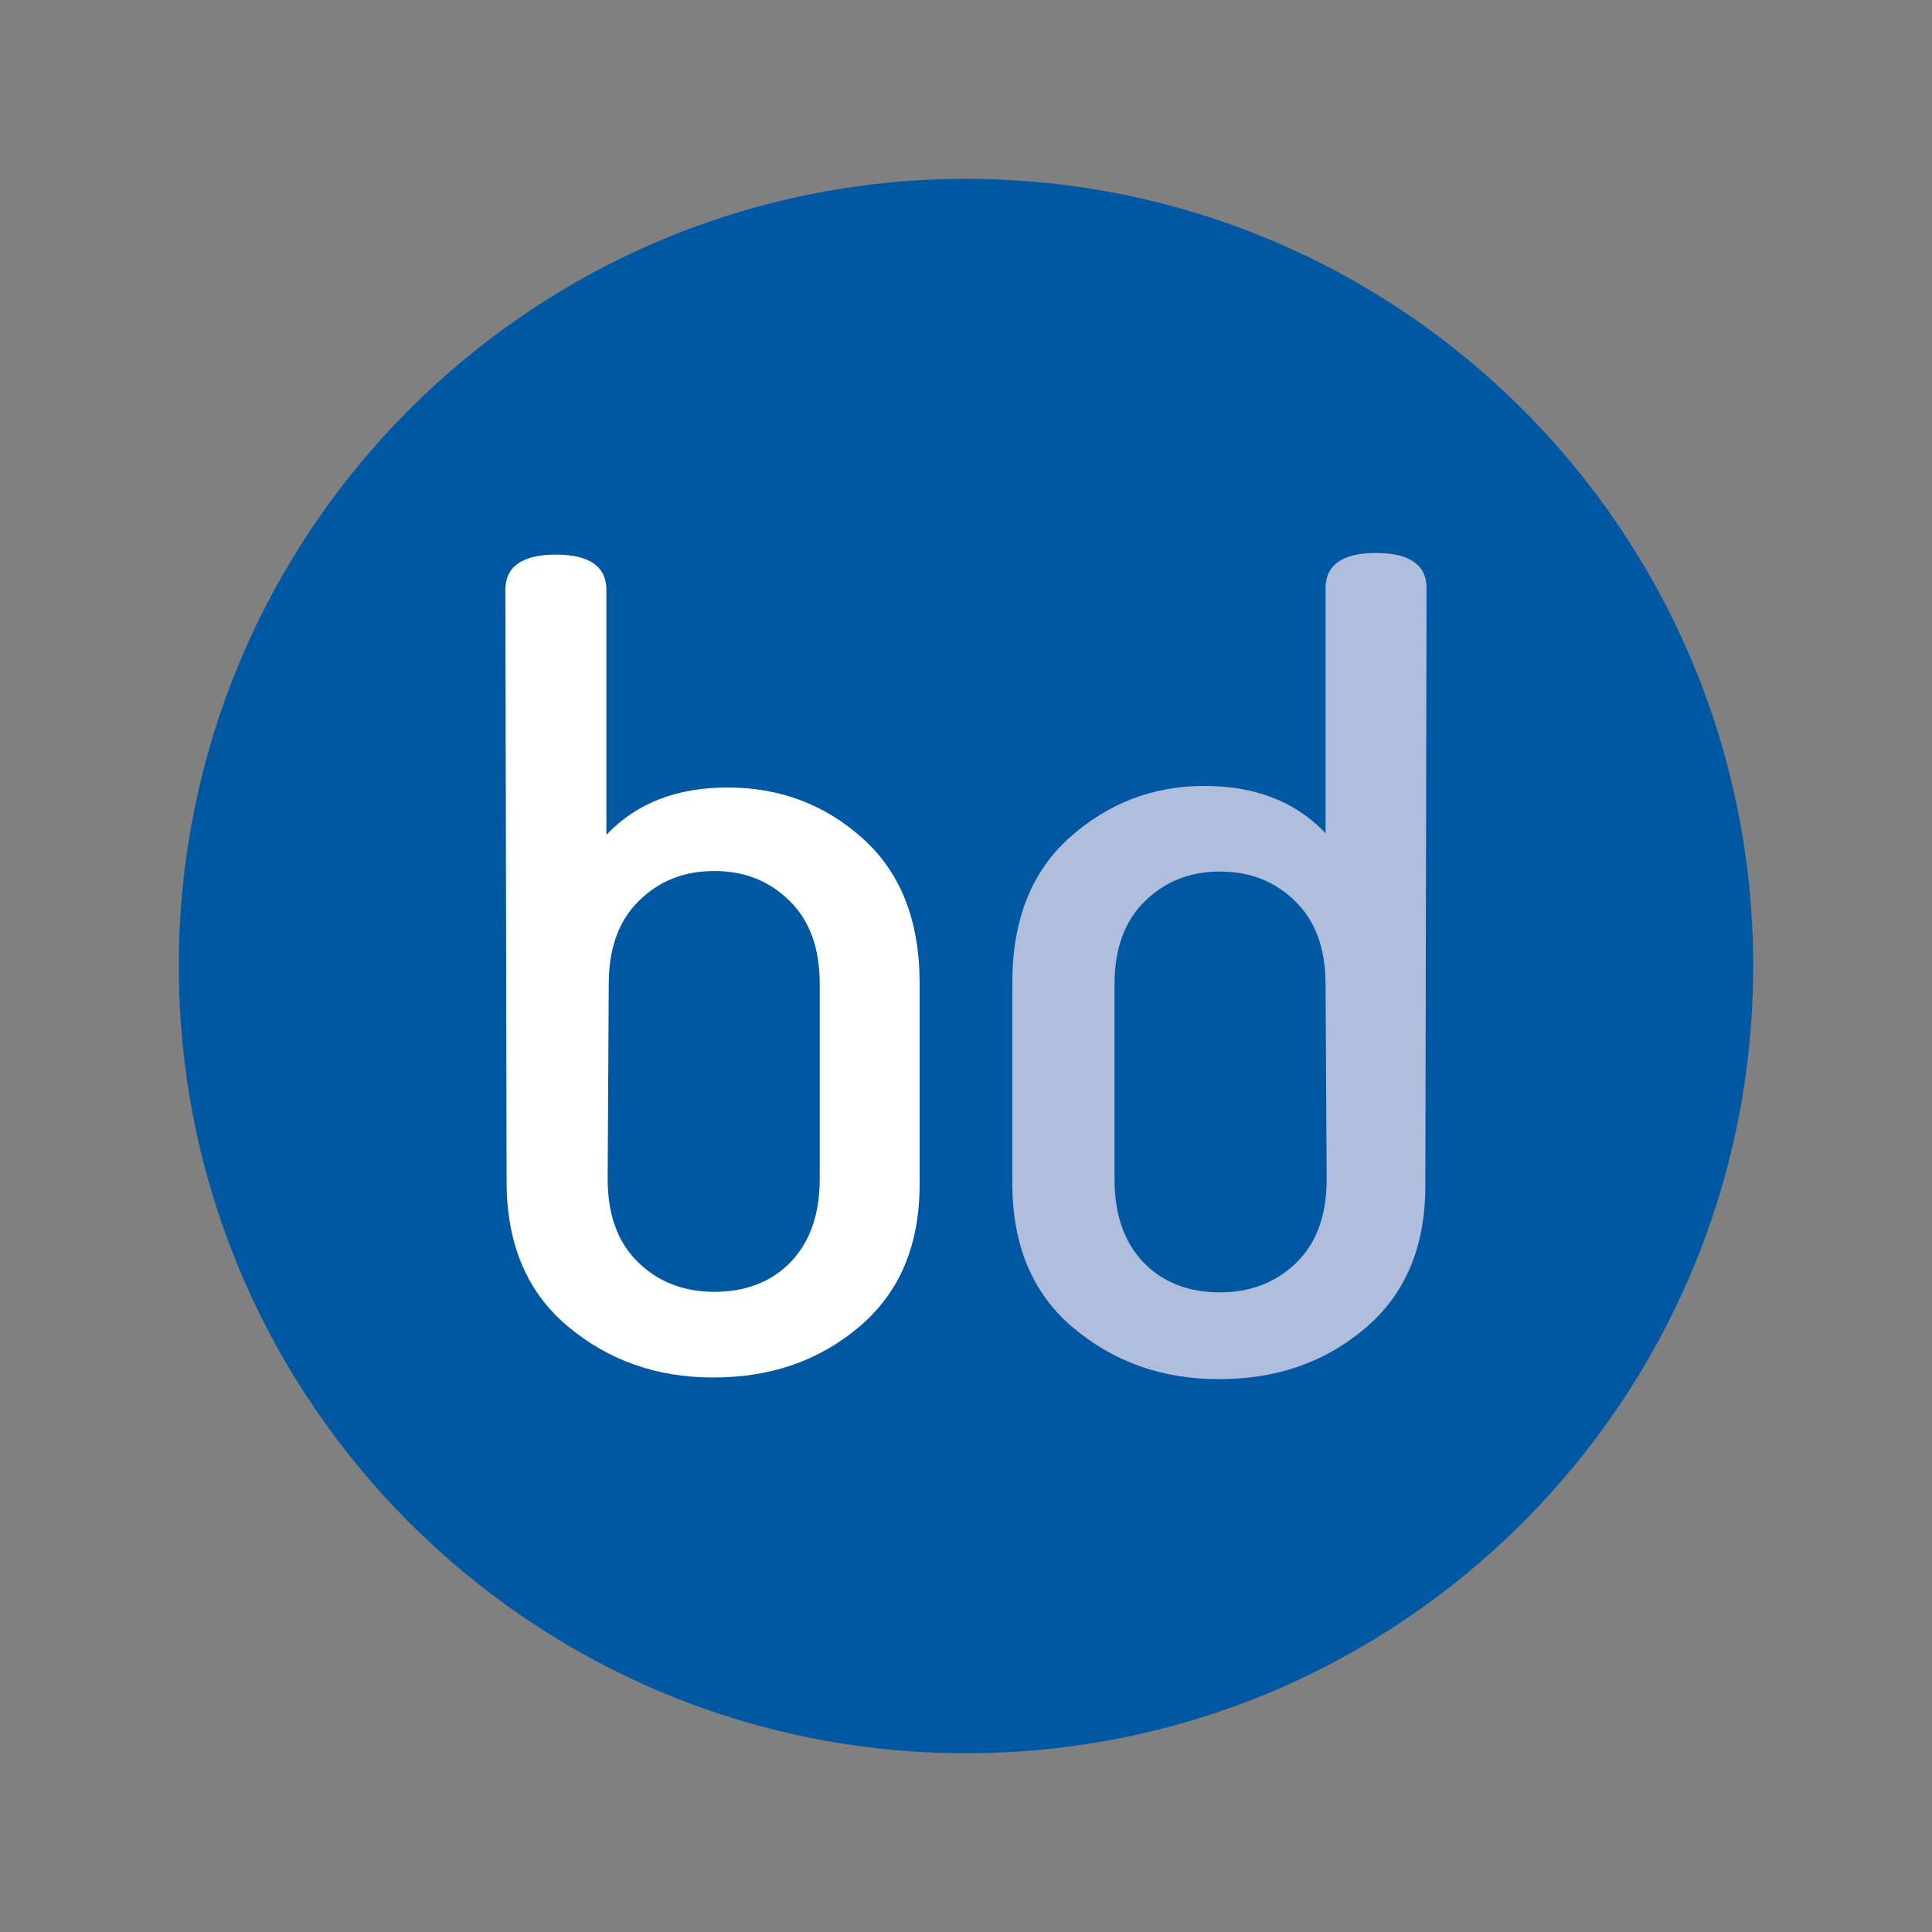
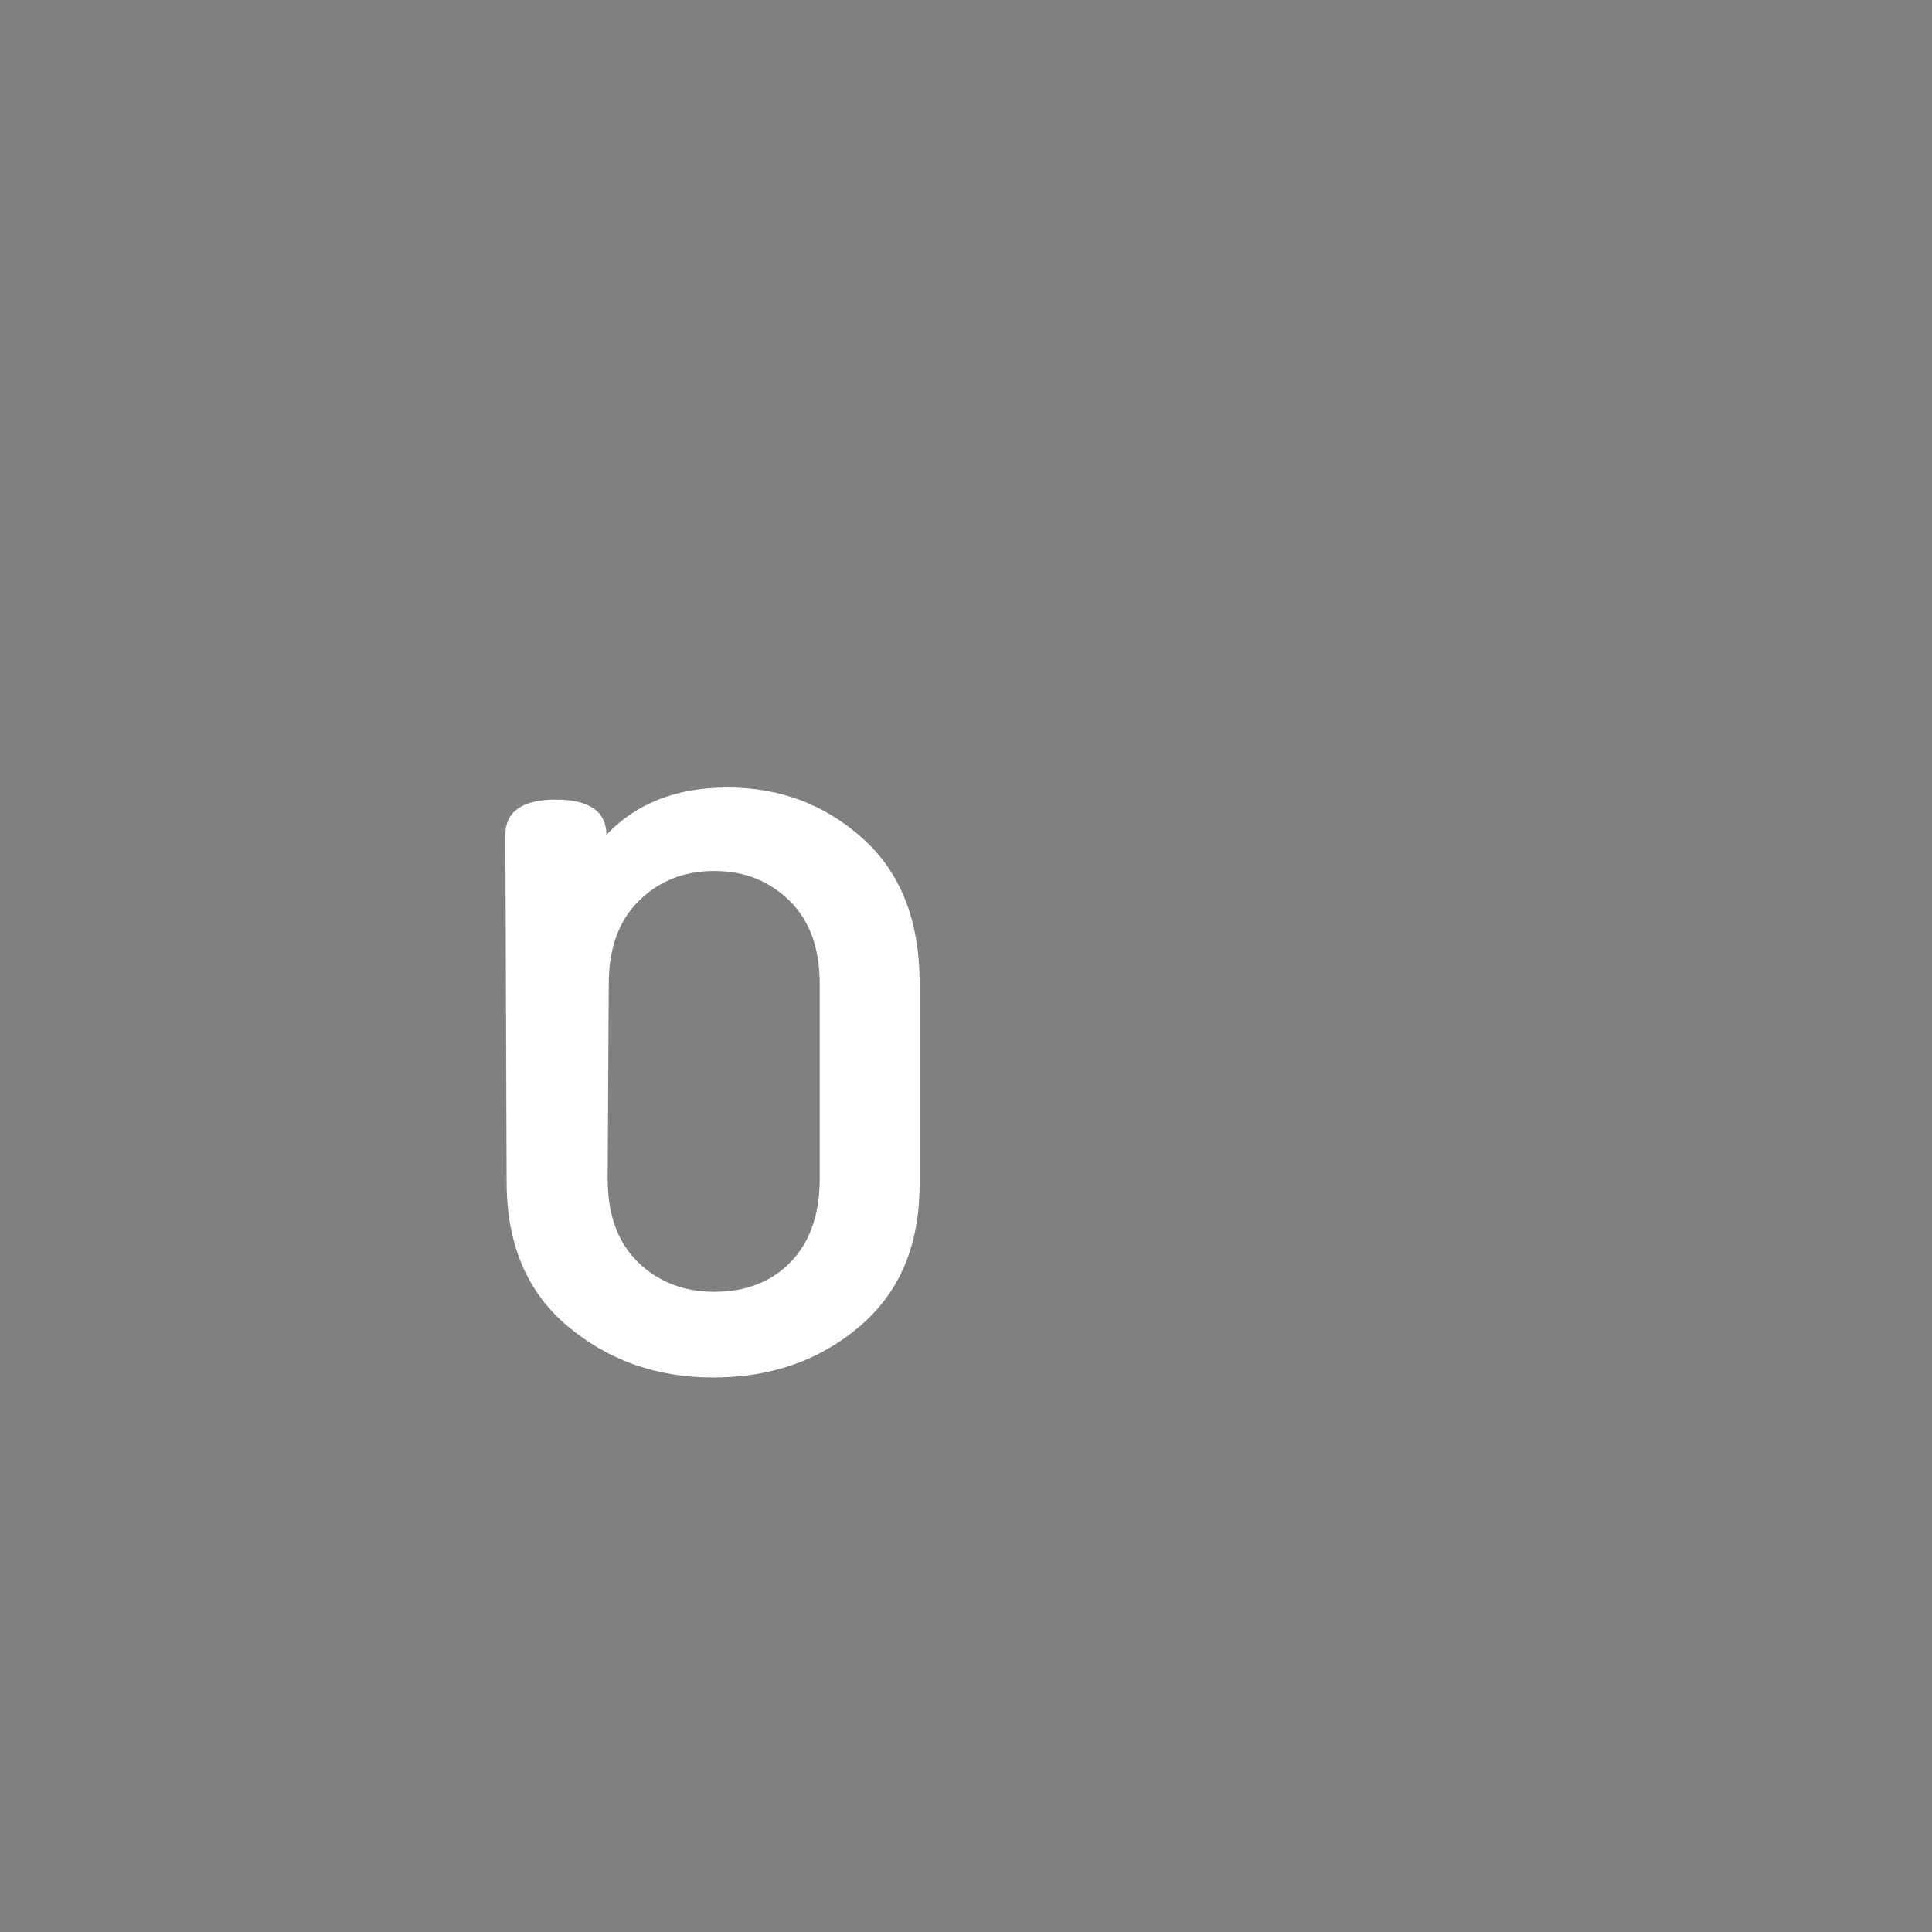
<svg xmlns="http://www.w3.org/2000/svg" version="1.1" id="Ebene_1" x="0px" y="0px" width="76.535px" height="76.54px" viewBox="0 0 76.535 76.54" enable-background="new 0 0 76.535 76.54" xml:space="preserve">
  <rect x="0" y="0" width="76.535" height="76.54" fill="#808080" stroke="none" />
-   <path fill="#0057A2" d="M38.268,69.454c17.223,0,31.184-13.961,31.184-31.183c0-17.224-13.961-31.185-31.184-31.185  c-17.222,0-31.184,13.961-31.184,31.185C7.085,55.493,21.047,69.454,38.268,69.454" />
-   <path fill="#FFFFFF" d="M20.069,46.823c0,2.438,0.801,4.352,2.4,5.699c1.602,1.35,3.514,2.047,5.781,2.047  c2.267,0,4.18-0.654,5.779-2.002c1.601-1.35,2.401-3.221,2.401-5.658v-7.963c0-2.481-0.757-4.397-2.269-5.745  c-1.513-1.351-3.29-2.004-5.337-2.004c-2.001,0-3.602,0.609-4.802,1.873v-9.706c0-0.914-0.667-1.394-2.001-1.394  s-2.001,0.479-2.001,1.394L20.069,46.823z M24.115,38.989c0-1.436,0.4-2.524,1.2-3.307c0.801-0.785,1.779-1.177,2.979-1.177  s2.179,0.392,2.979,1.177c0.801,0.781,1.2,1.871,1.2,3.307v7.701c0,1.439-0.399,2.525-1.155,3.309  c-0.757,0.783-1.778,1.176-3.023,1.176c-1.2,0-2.224-0.393-3.023-1.176c-0.8-0.781-1.2-1.869-1.2-3.309L24.115,38.989z" />
-   <path fill="#B0BDDD" d="M56.513,23.299c0-0.913-0.667-1.393-2.001-1.393s-2.001,0.479-2.001,1.393v9.706  c-1.201-1.263-2.802-1.871-4.803-1.871c-2.045,0-3.824,0.695-5.335,2.045c-1.514,1.35-2.27,3.266-2.27,5.744v7.965  c0,2.438,0.8,4.354,2.401,5.701c1.601,1.348,3.513,2.045,5.779,2.045c2.268,0,4.181-0.652,5.781-2.002s2.4-3.221,2.4-5.656  L56.513,23.299z M52.555,46.711c0,1.439-0.4,2.525-1.2,3.309c-0.801,0.783-1.823,1.176-3.022,1.176  c-1.245,0-2.269-0.393-3.023-1.176c-0.755-0.781-1.159-1.869-1.159-3.309V39.01c0-1.436,0.401-2.523,1.201-3.307  c0.8-0.785,1.778-1.177,2.979-1.177c1.199,0,2.179,0.392,2.979,1.177c0.801,0.781,1.201,1.871,1.201,3.307L52.555,46.711z" />
+   <path fill="#FFFFFF" d="M20.069,46.823c0,2.438,0.801,4.352,2.4,5.699c1.602,1.35,3.514,2.047,5.781,2.047  c2.267,0,4.18-0.654,5.779-2.002c1.601-1.35,2.401-3.221,2.401-5.658v-7.963c0-2.481-0.757-4.397-2.269-5.745  c-1.513-1.351-3.29-2.004-5.337-2.004c-2.001,0-3.602,0.609-4.802,1.873c0-0.914-0.667-1.394-2.001-1.394  s-2.001,0.479-2.001,1.394L20.069,46.823z M24.115,38.989c0-1.436,0.4-2.524,1.2-3.307c0.801-0.785,1.779-1.177,2.979-1.177  s2.179,0.392,2.979,1.177c0.801,0.781,1.2,1.871,1.2,3.307v7.701c0,1.439-0.399,2.525-1.155,3.309  c-0.757,0.783-1.778,1.176-3.023,1.176c-1.2,0-2.224-0.393-3.023-1.176c-0.8-0.781-1.2-1.869-1.2-3.309L24.115,38.989z" />
</svg>